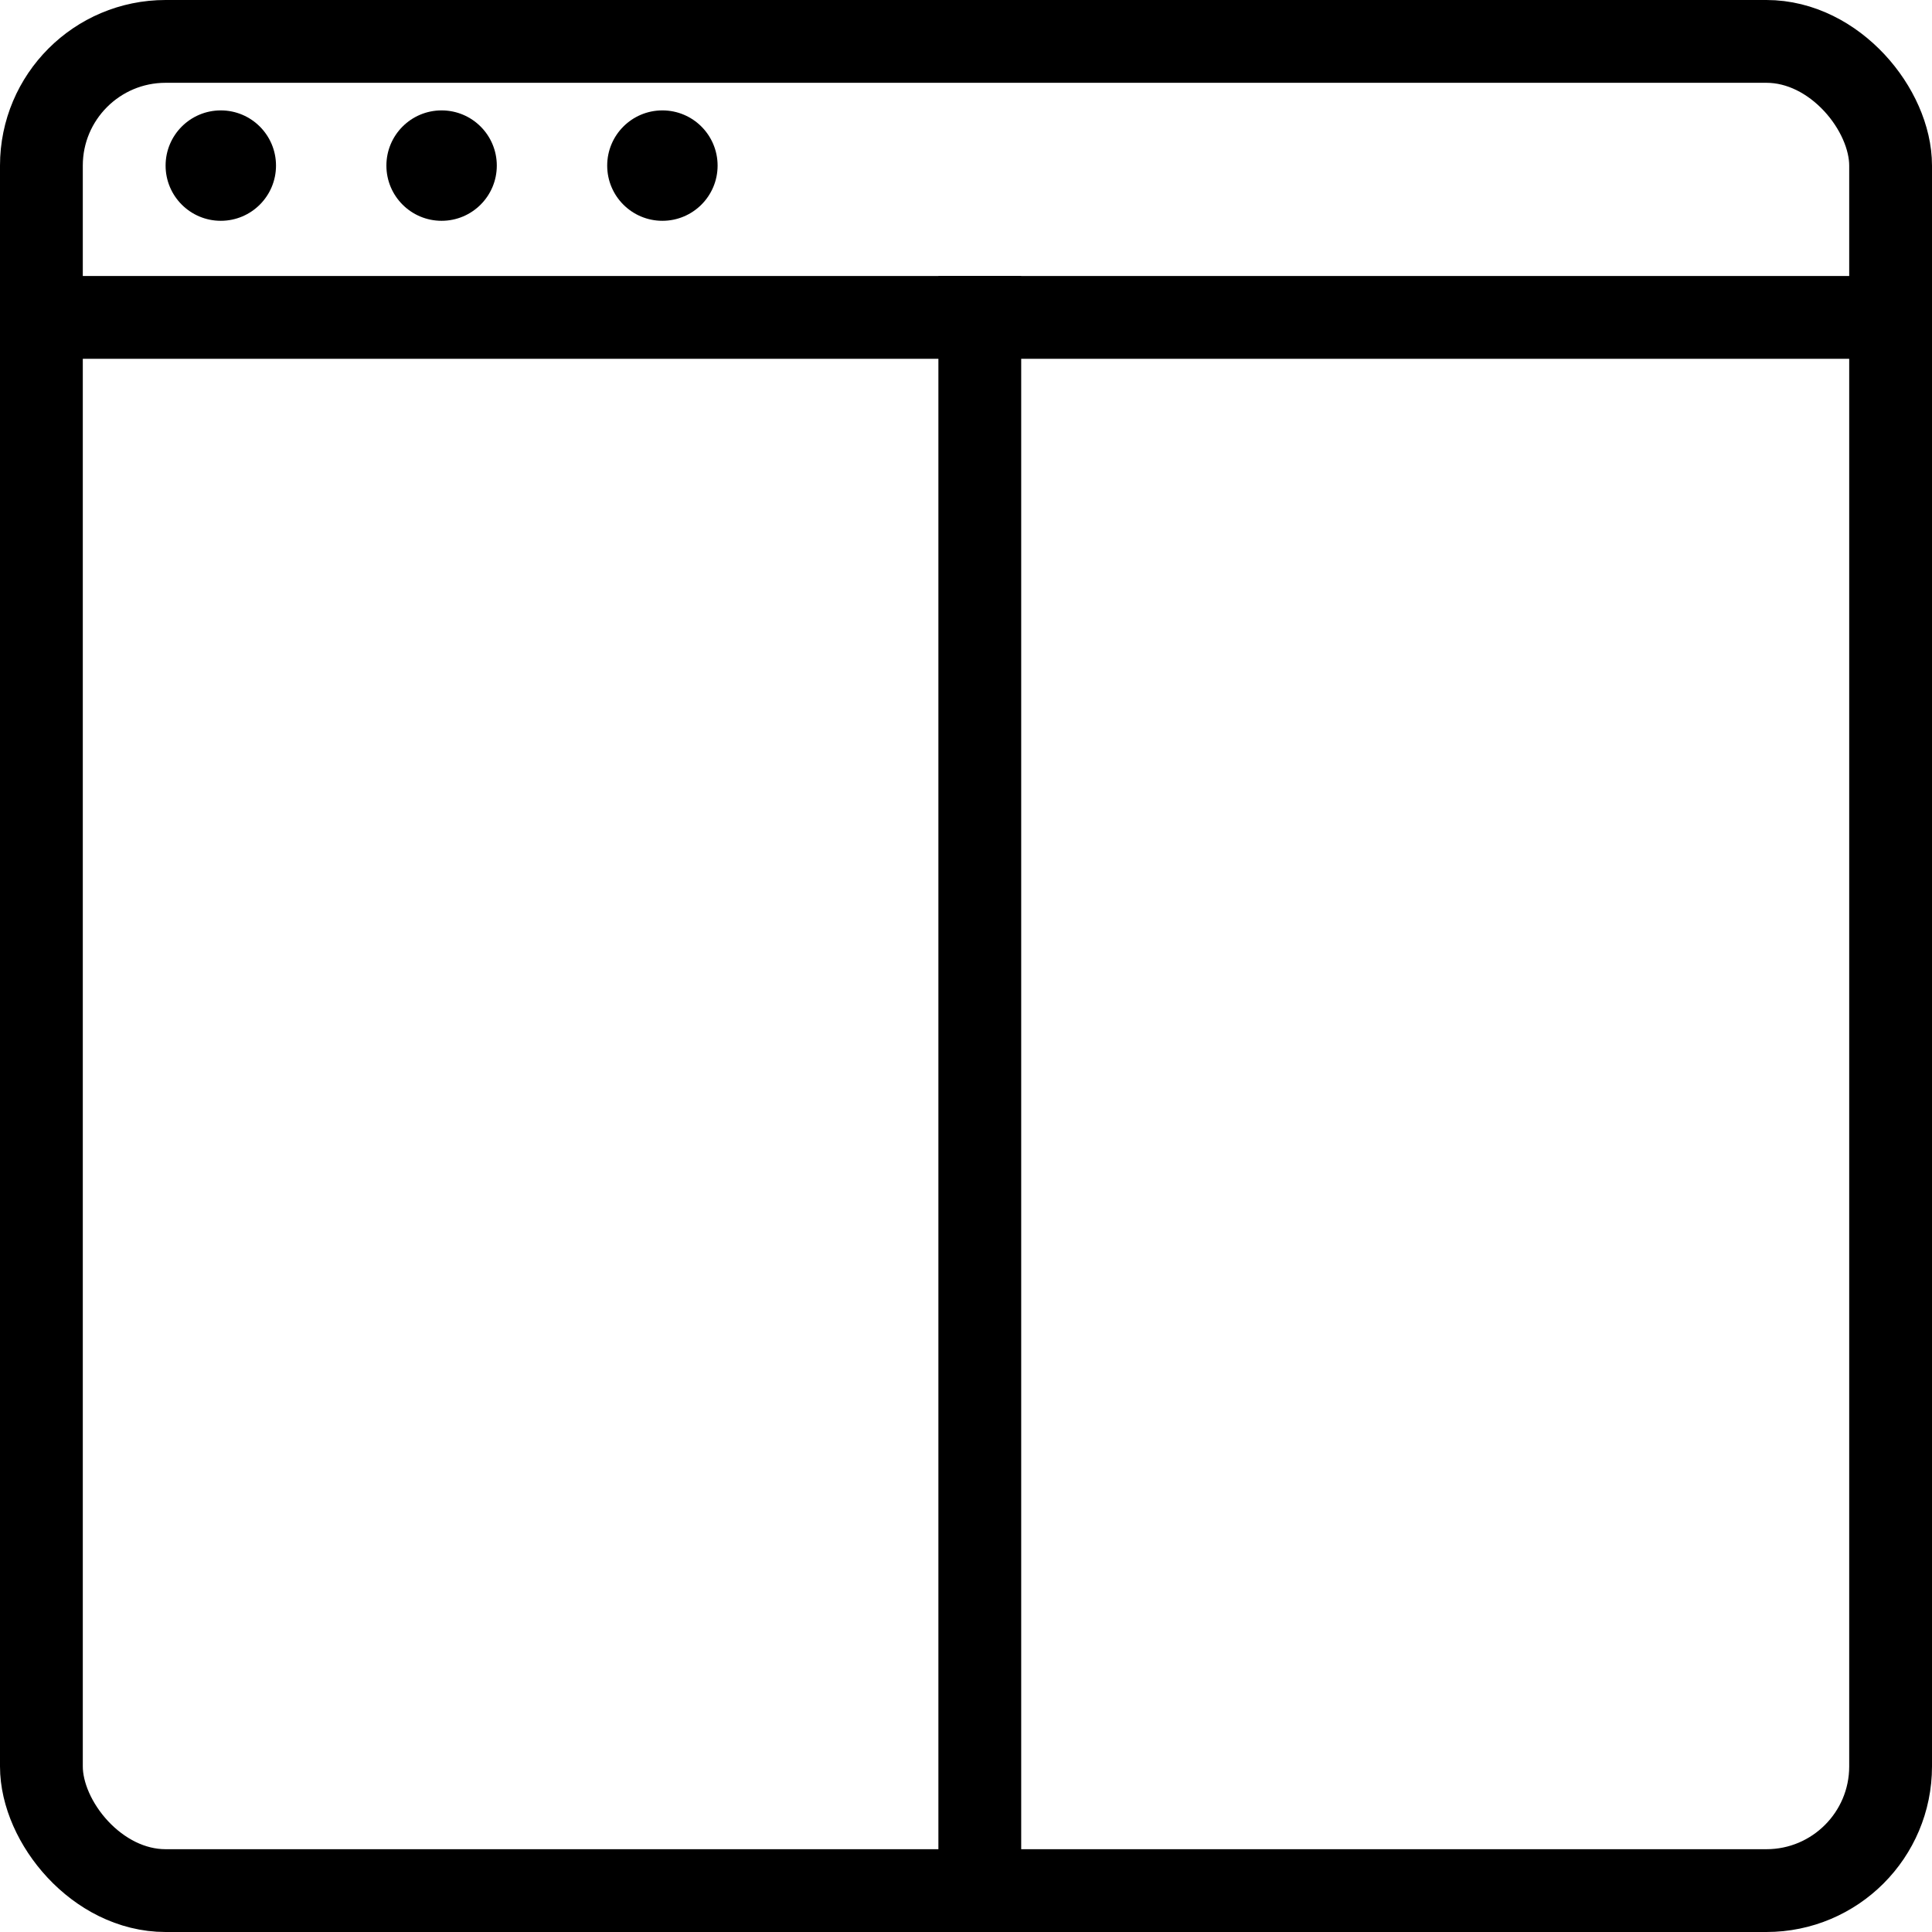
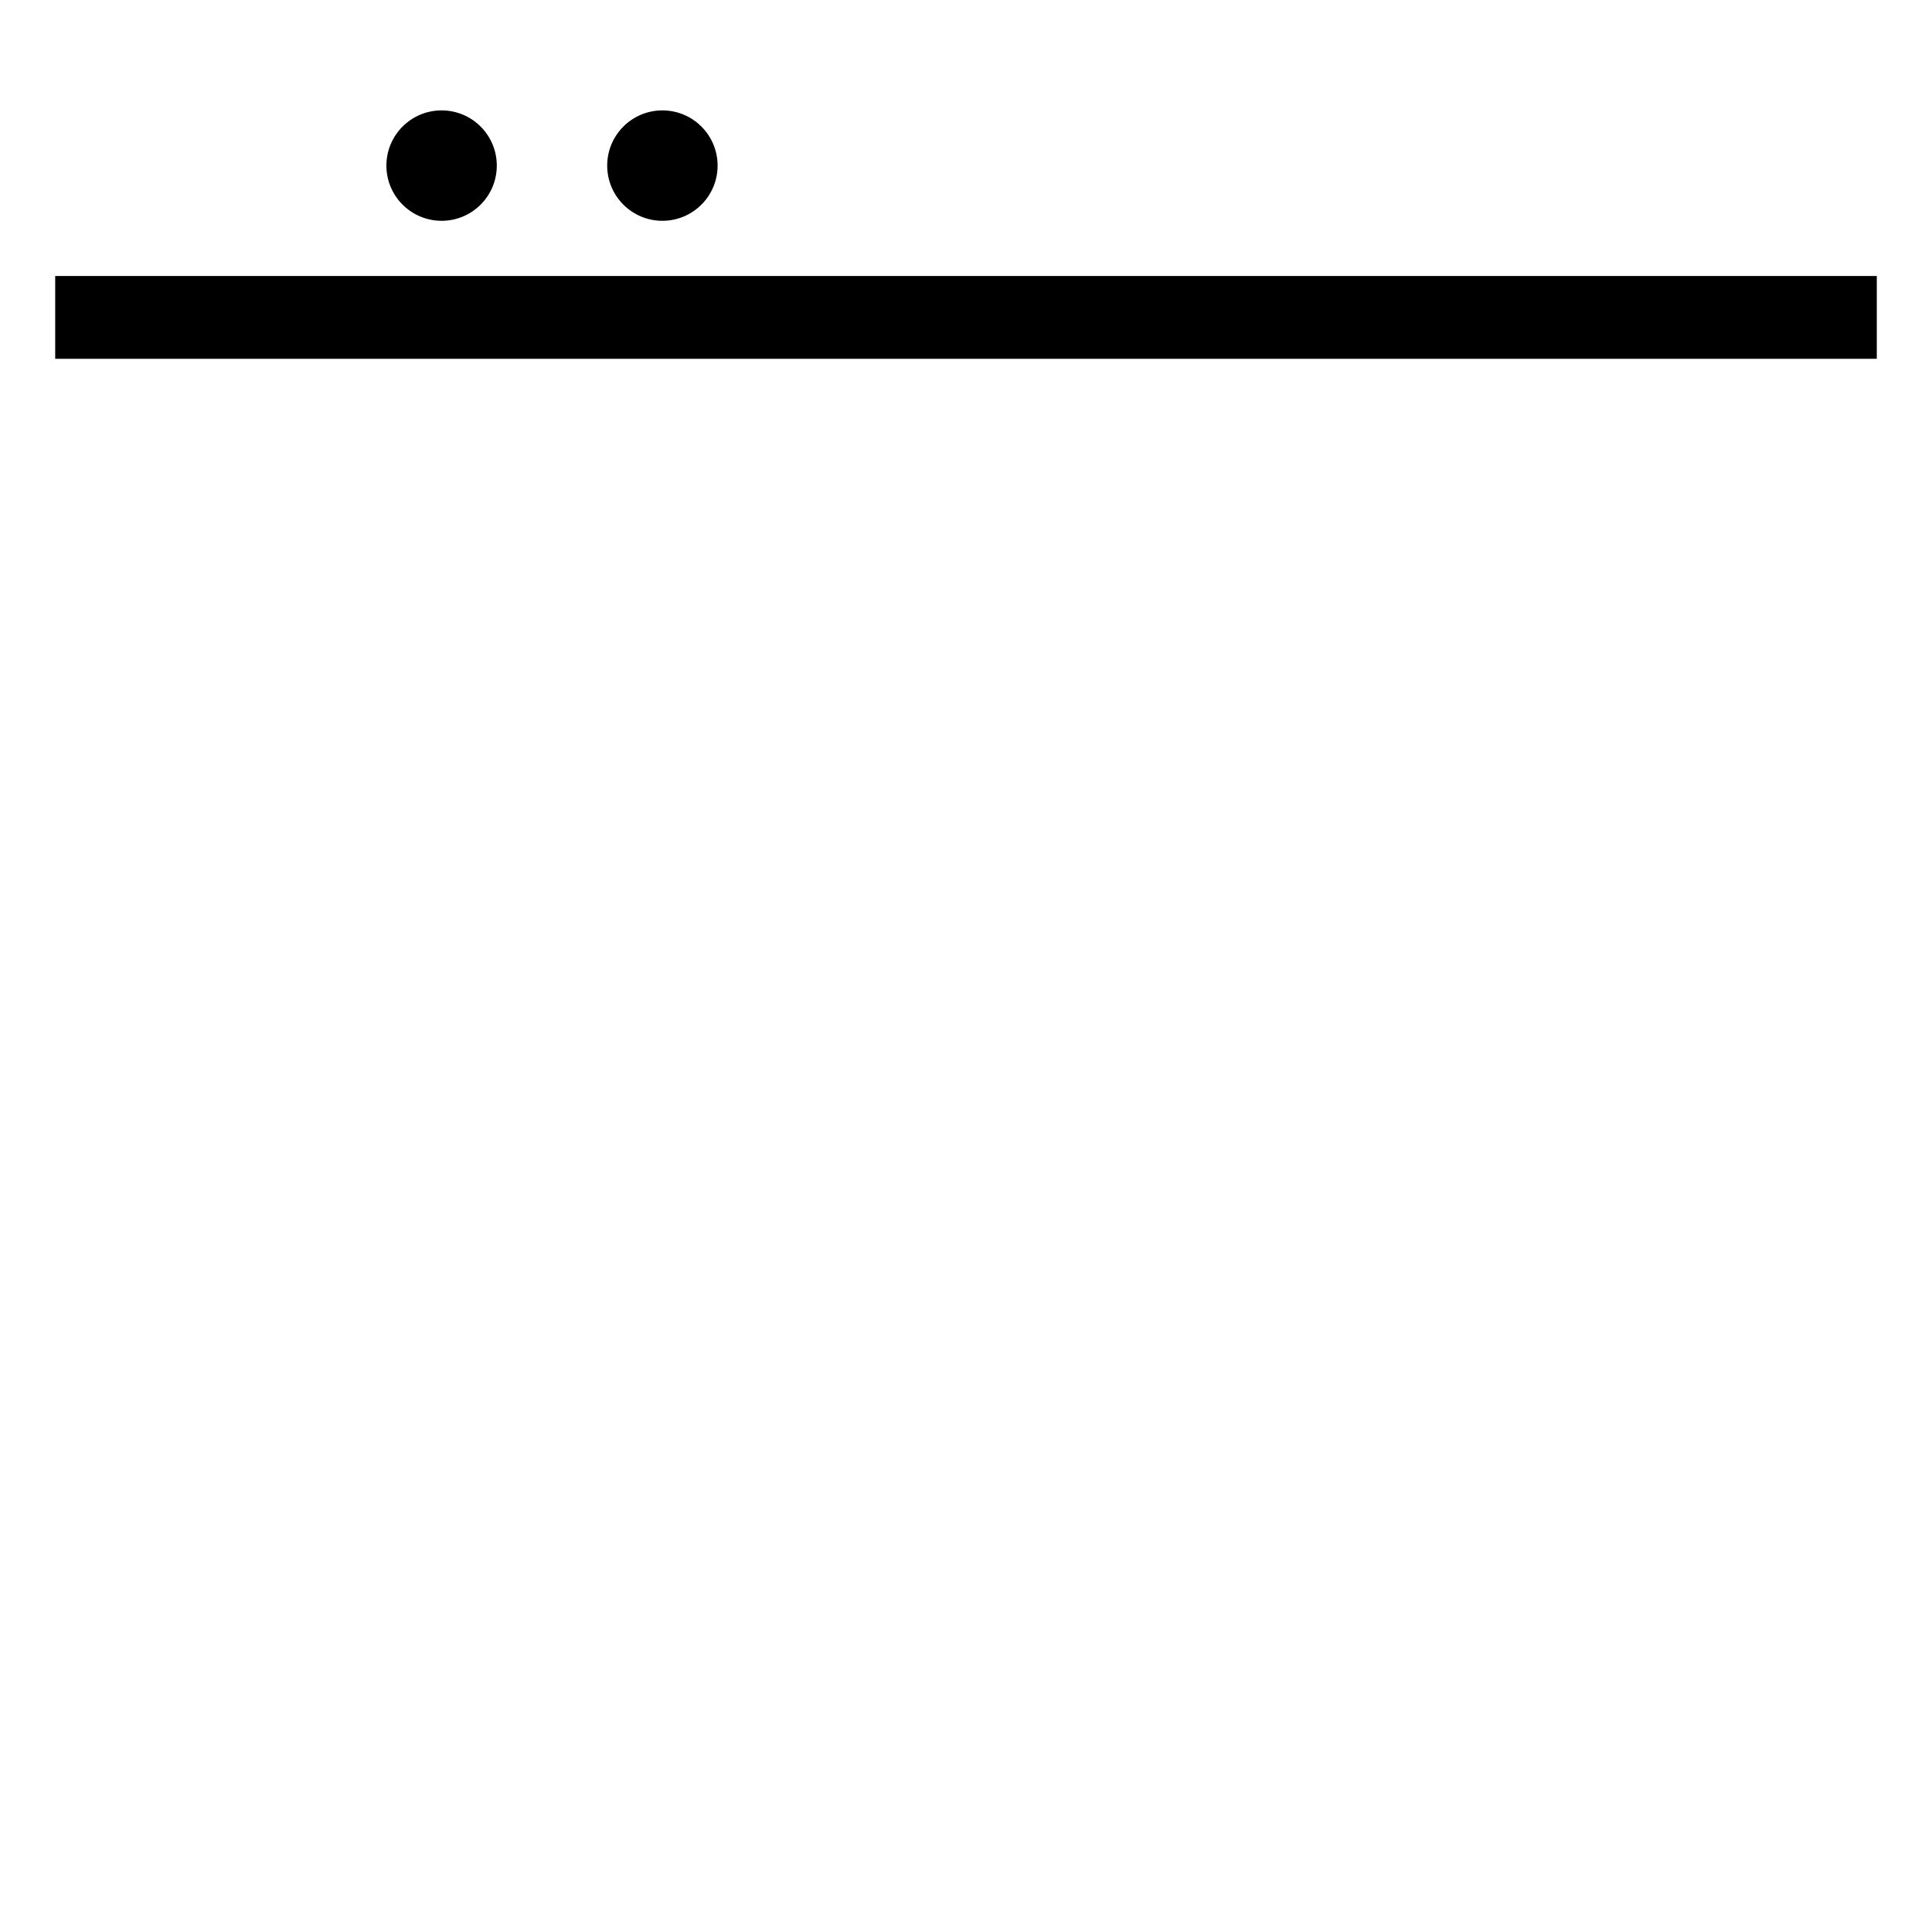
<svg xmlns="http://www.w3.org/2000/svg" width="35" height="35" viewBox="0 0 35 35" fill="none">
-   <rect x="0.75" y="0.75" width="33.5" height="33.5" rx="2.25" stroke="black" stroke-width="1.5" />
-   <line x1="17.75" y1="5" x2="17.75" y2="34" stroke="black" stroke-width="1.5" />
  <line x1="34" y1="5.75" x2="1" y2="5.75" stroke="black" stroke-width="1.5" />
-   <circle cx="4" cy="3" r="1" fill="black" />
  <circle cx="8" cy="3" r="1" fill="black" />
  <circle cx="12" cy="3" r="1" fill="black" />
</svg>